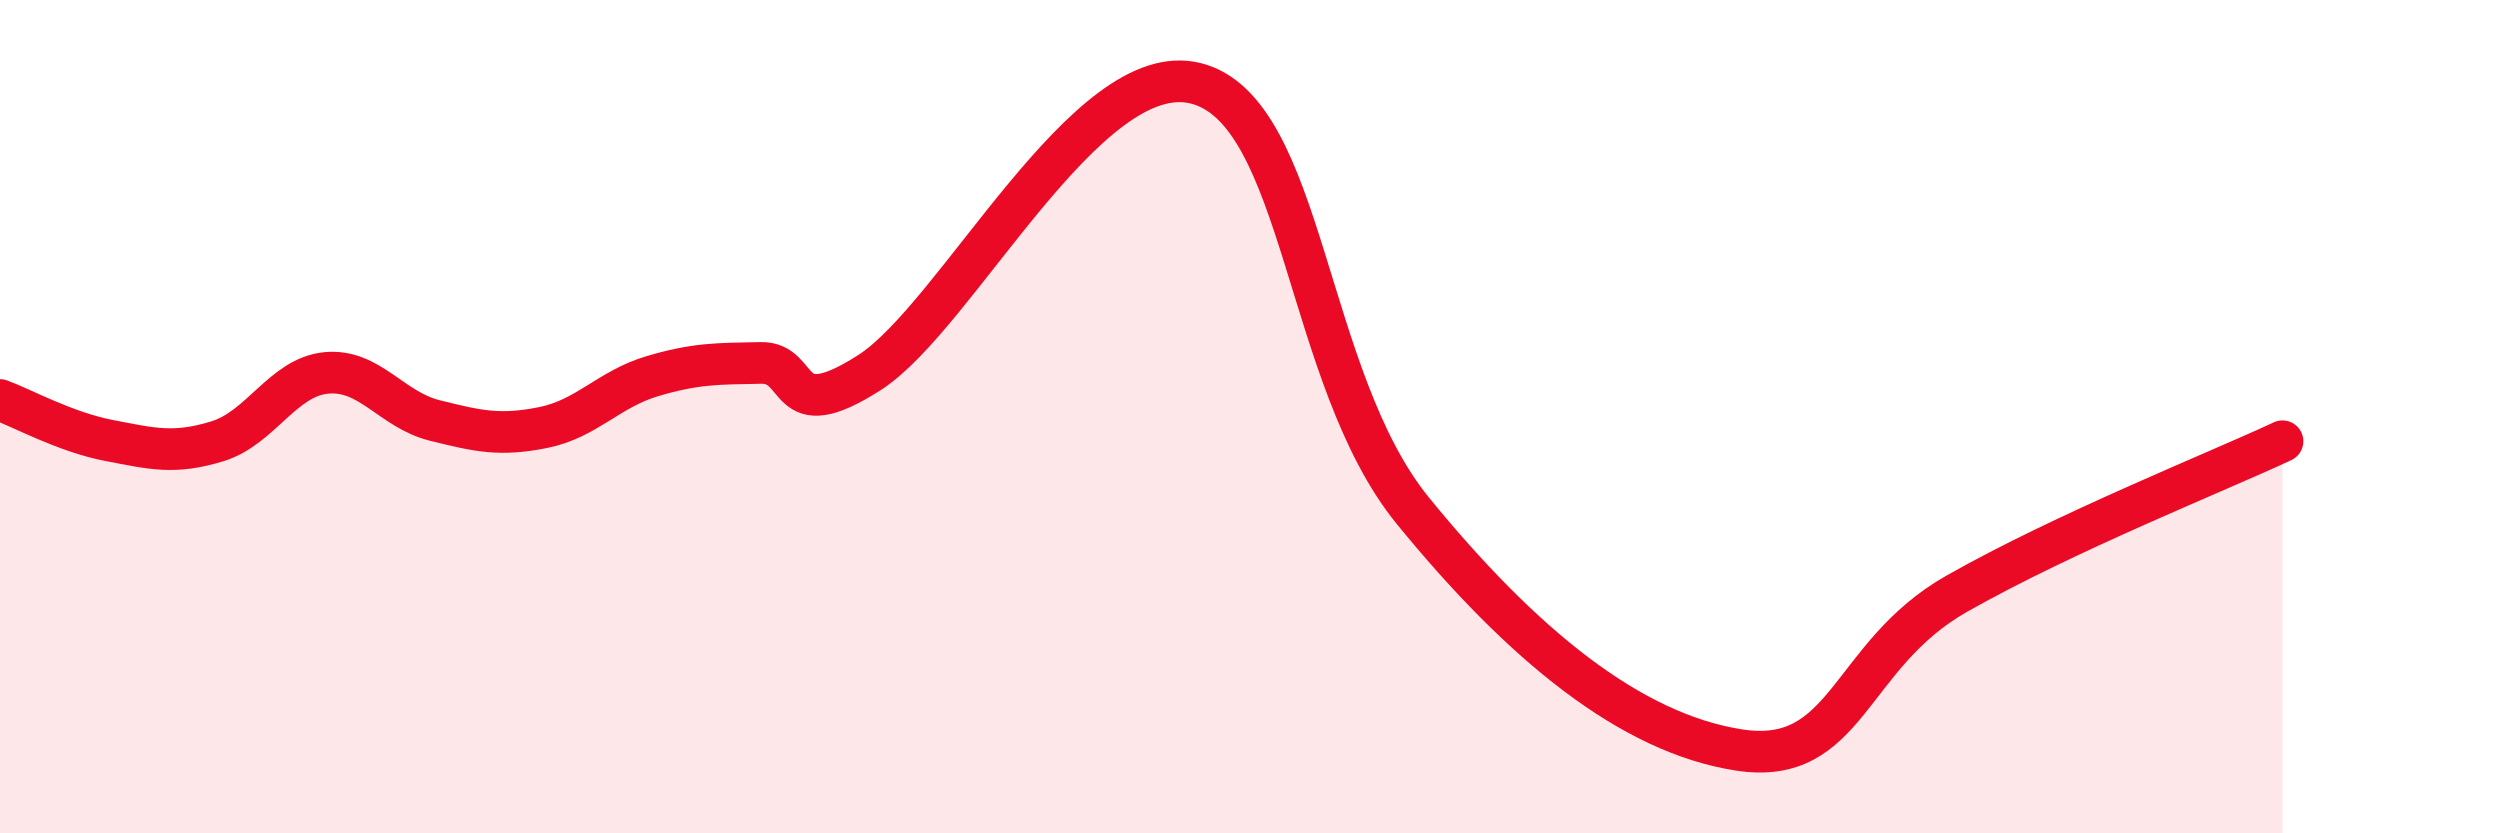
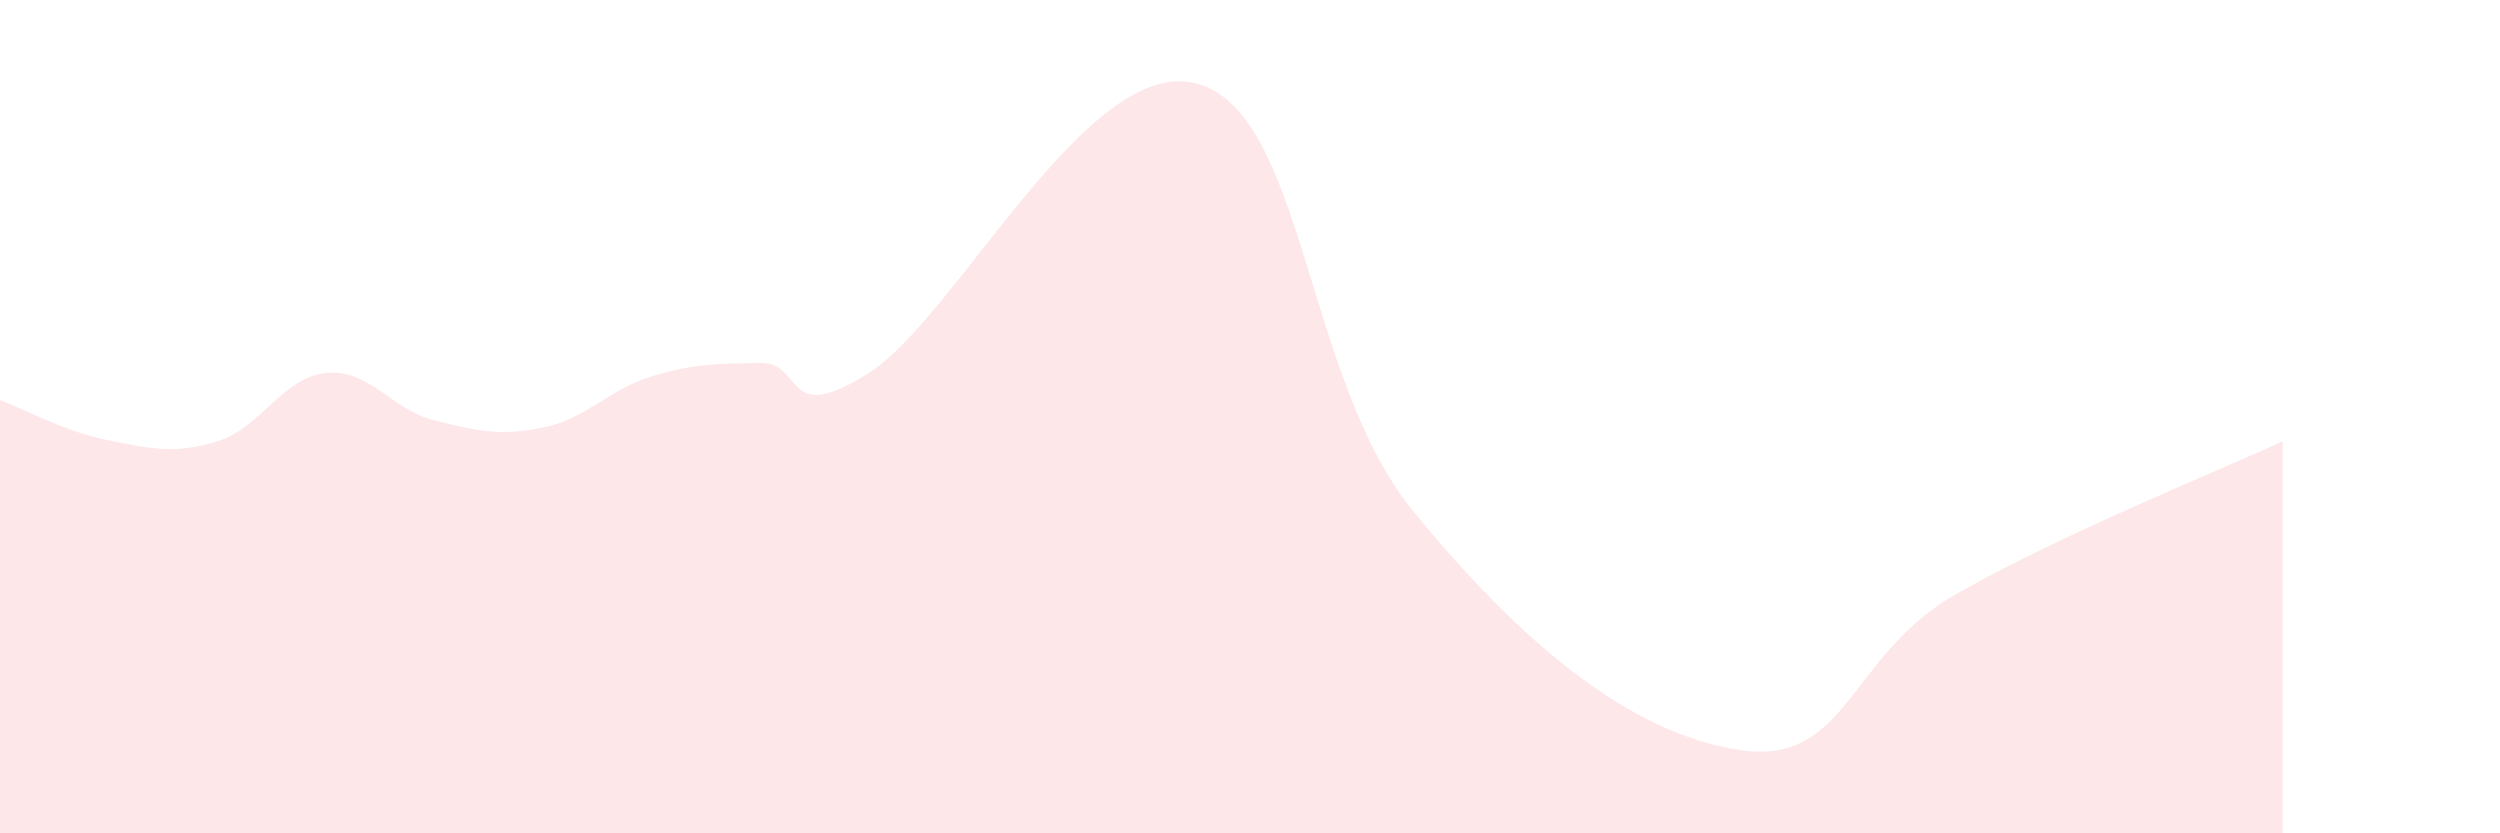
<svg xmlns="http://www.w3.org/2000/svg" width="60" height="20" viewBox="0 0 60 20">
  <path d="M 0,9.6 C 0.52,9.79 1.57,10.37 2.61,10.57 C 3.65,10.77 4.18,10.91 5.22,10.59 C 6.26,10.27 6.79,9.05 7.83,8.95 C 8.87,8.85 9.39,9.83 10.43,10.09 C 11.47,10.35 12,10.47 13.04,10.26 C 14.08,10.05 14.61,9.34 15.65,9.03 C 16.69,8.72 17.22,8.73 18.26,8.71 C 19.3,8.69 18.78,10.28 20.87,8.94 C 22.96,7.6 26.09,1.34 28.7,2 C 31.31,2.66 31.3,9.06 33.91,12.26 C 36.52,15.46 39.13,17.6 41.74,18 C 44.35,18.4 44.35,15.73 46.96,14.25 C 49.57,12.77 53.22,11.32 54.78,10.59L54.78 20L0 20Z" fill="#EB0A25" opacity="0.1" stroke-linecap="round" stroke-linejoin="round" />
-   <path d="M 0,9.6 C 0.52,9.79 1.57,10.37 2.61,10.57 C 3.65,10.77 4.18,10.91 5.22,10.59 C 6.26,10.27 6.79,9.05 7.83,8.95 C 8.87,8.85 9.39,9.83 10.43,10.09 C 11.47,10.35 12,10.47 13.04,10.26 C 14.08,10.05 14.61,9.34 15.65,9.03 C 16.69,8.72 17.22,8.73 18.26,8.71 C 19.3,8.69 18.78,10.28 20.87,8.94 C 22.96,7.6 26.09,1.34 28.7,2 C 31.31,2.66 31.3,9.06 33.91,12.26 C 36.52,15.46 39.13,17.6 41.74,18 C 44.35,18.4 44.35,15.73 46.96,14.25 C 49.57,12.77 53.22,11.32 54.78,10.59" stroke="#EB0A25" stroke-width="1" fill="none" stroke-linecap="round" stroke-linejoin="round" />
</svg>